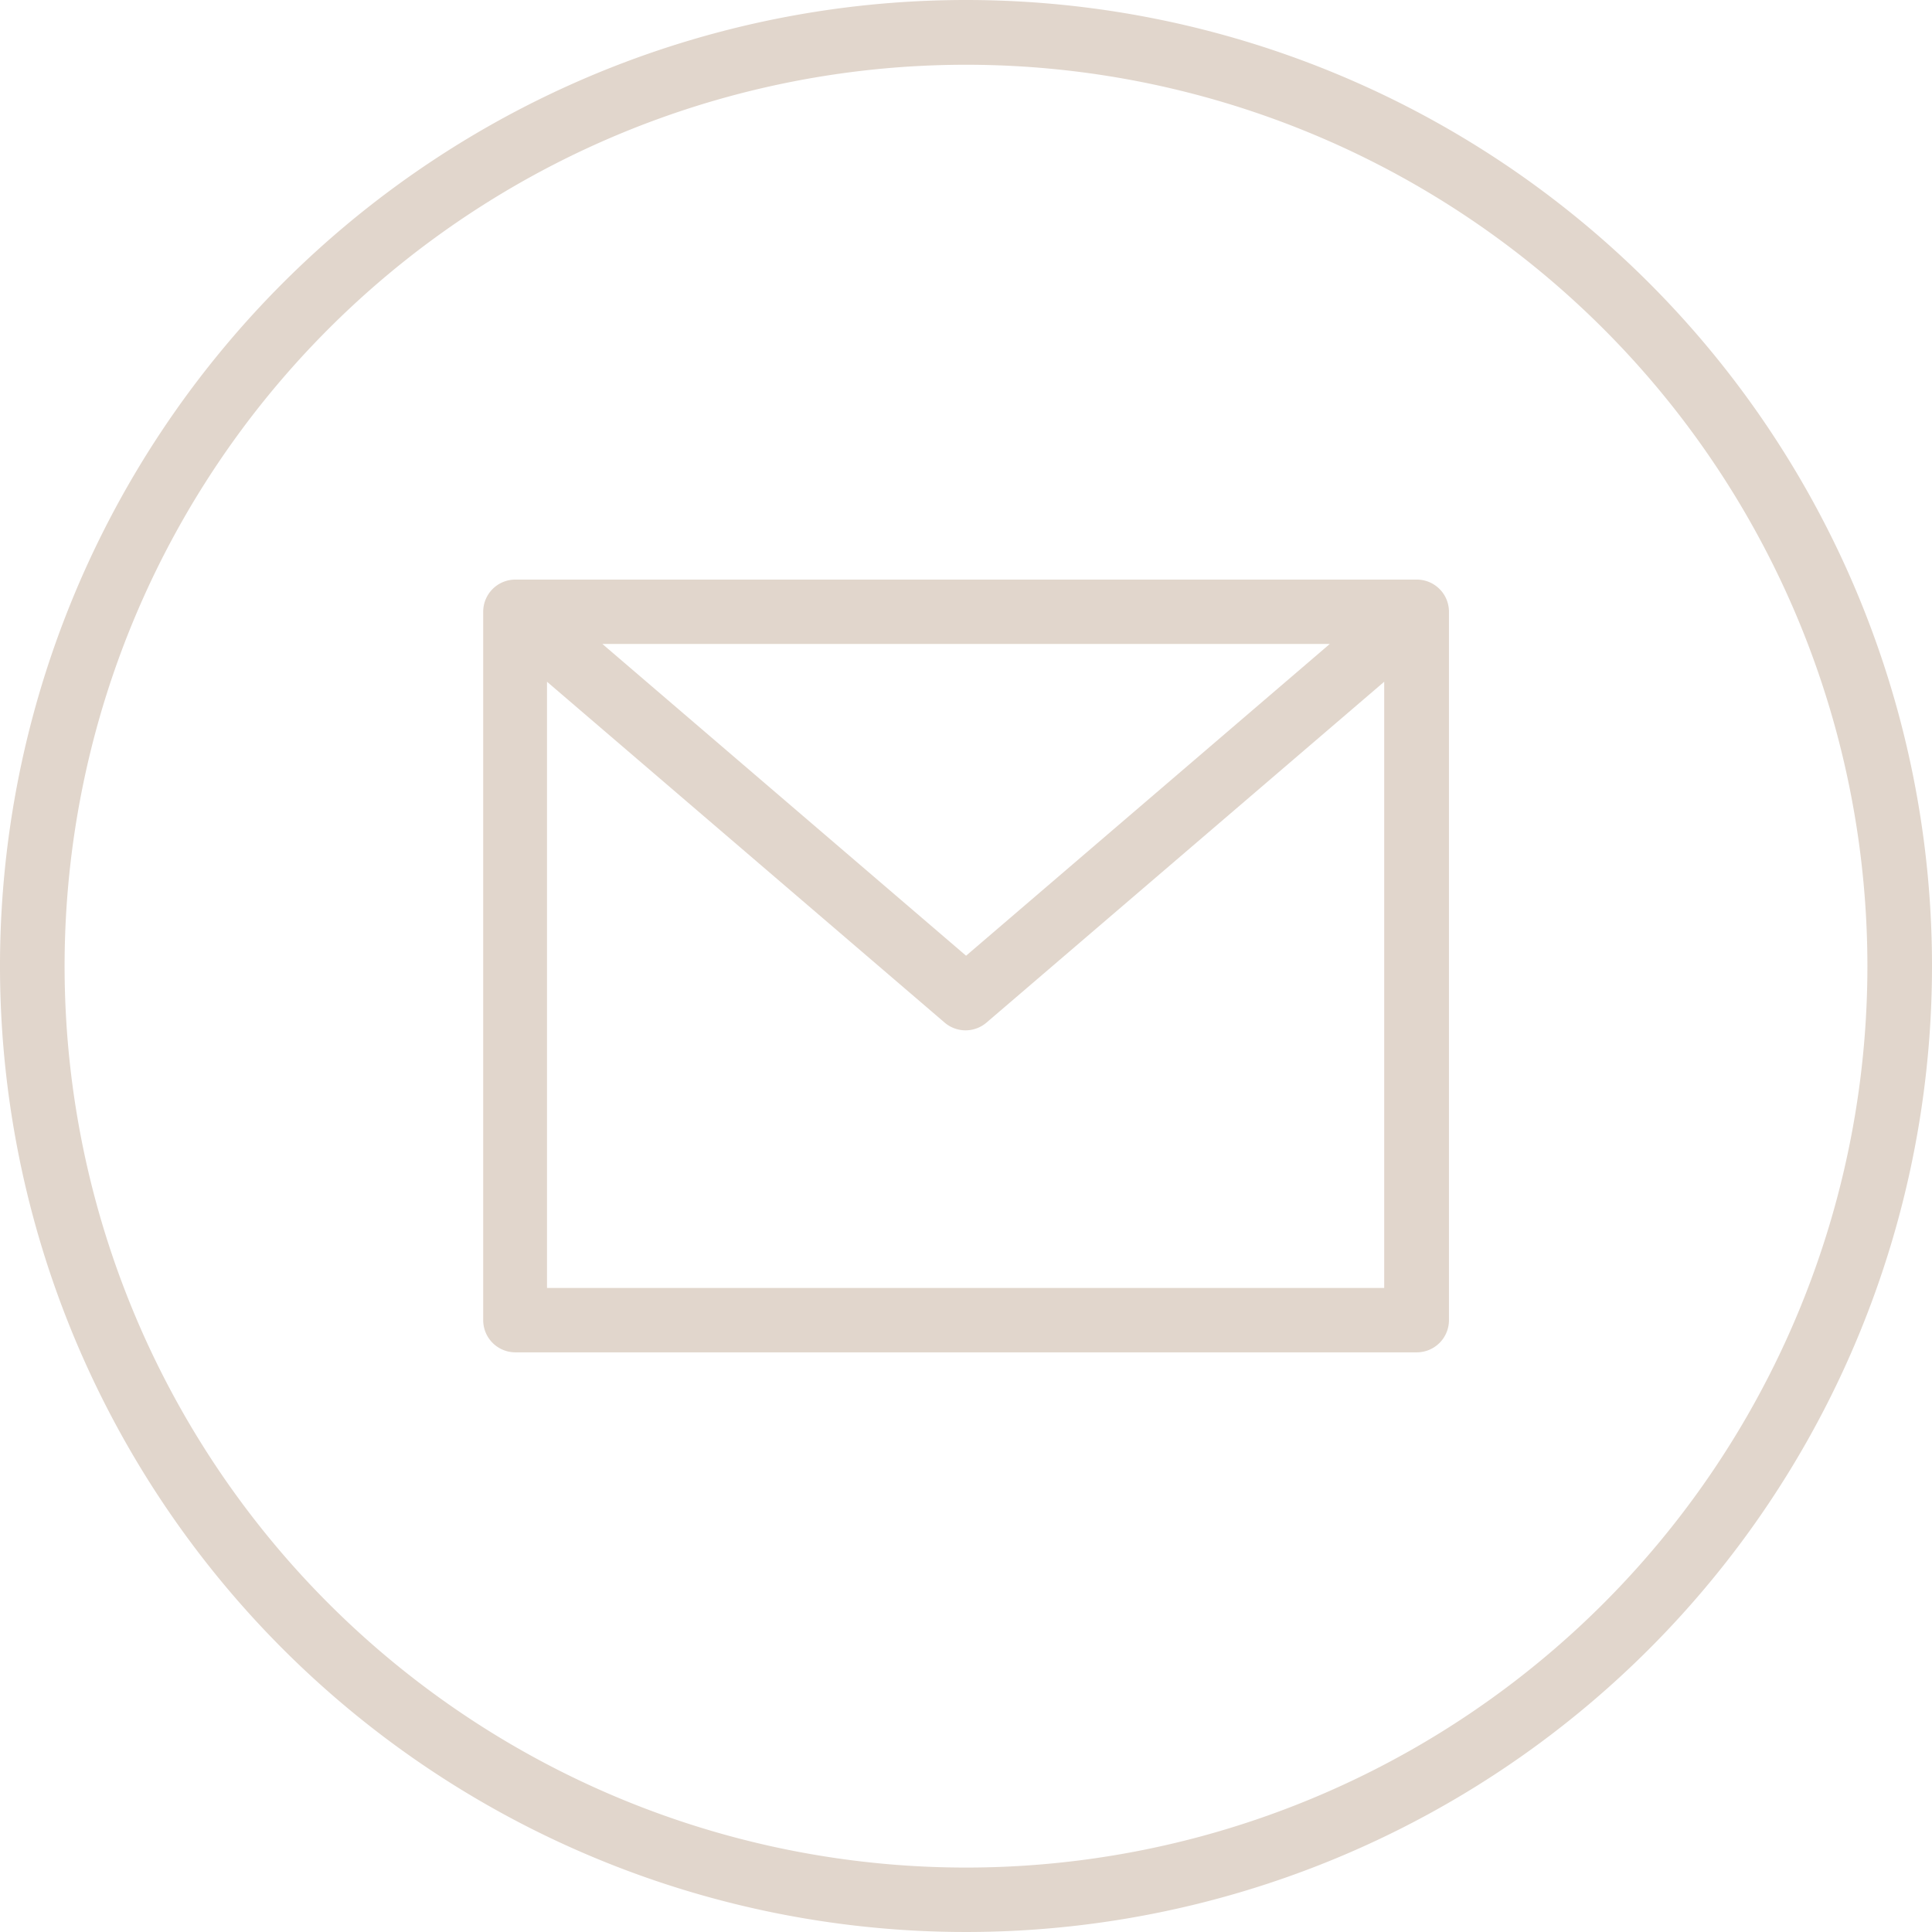
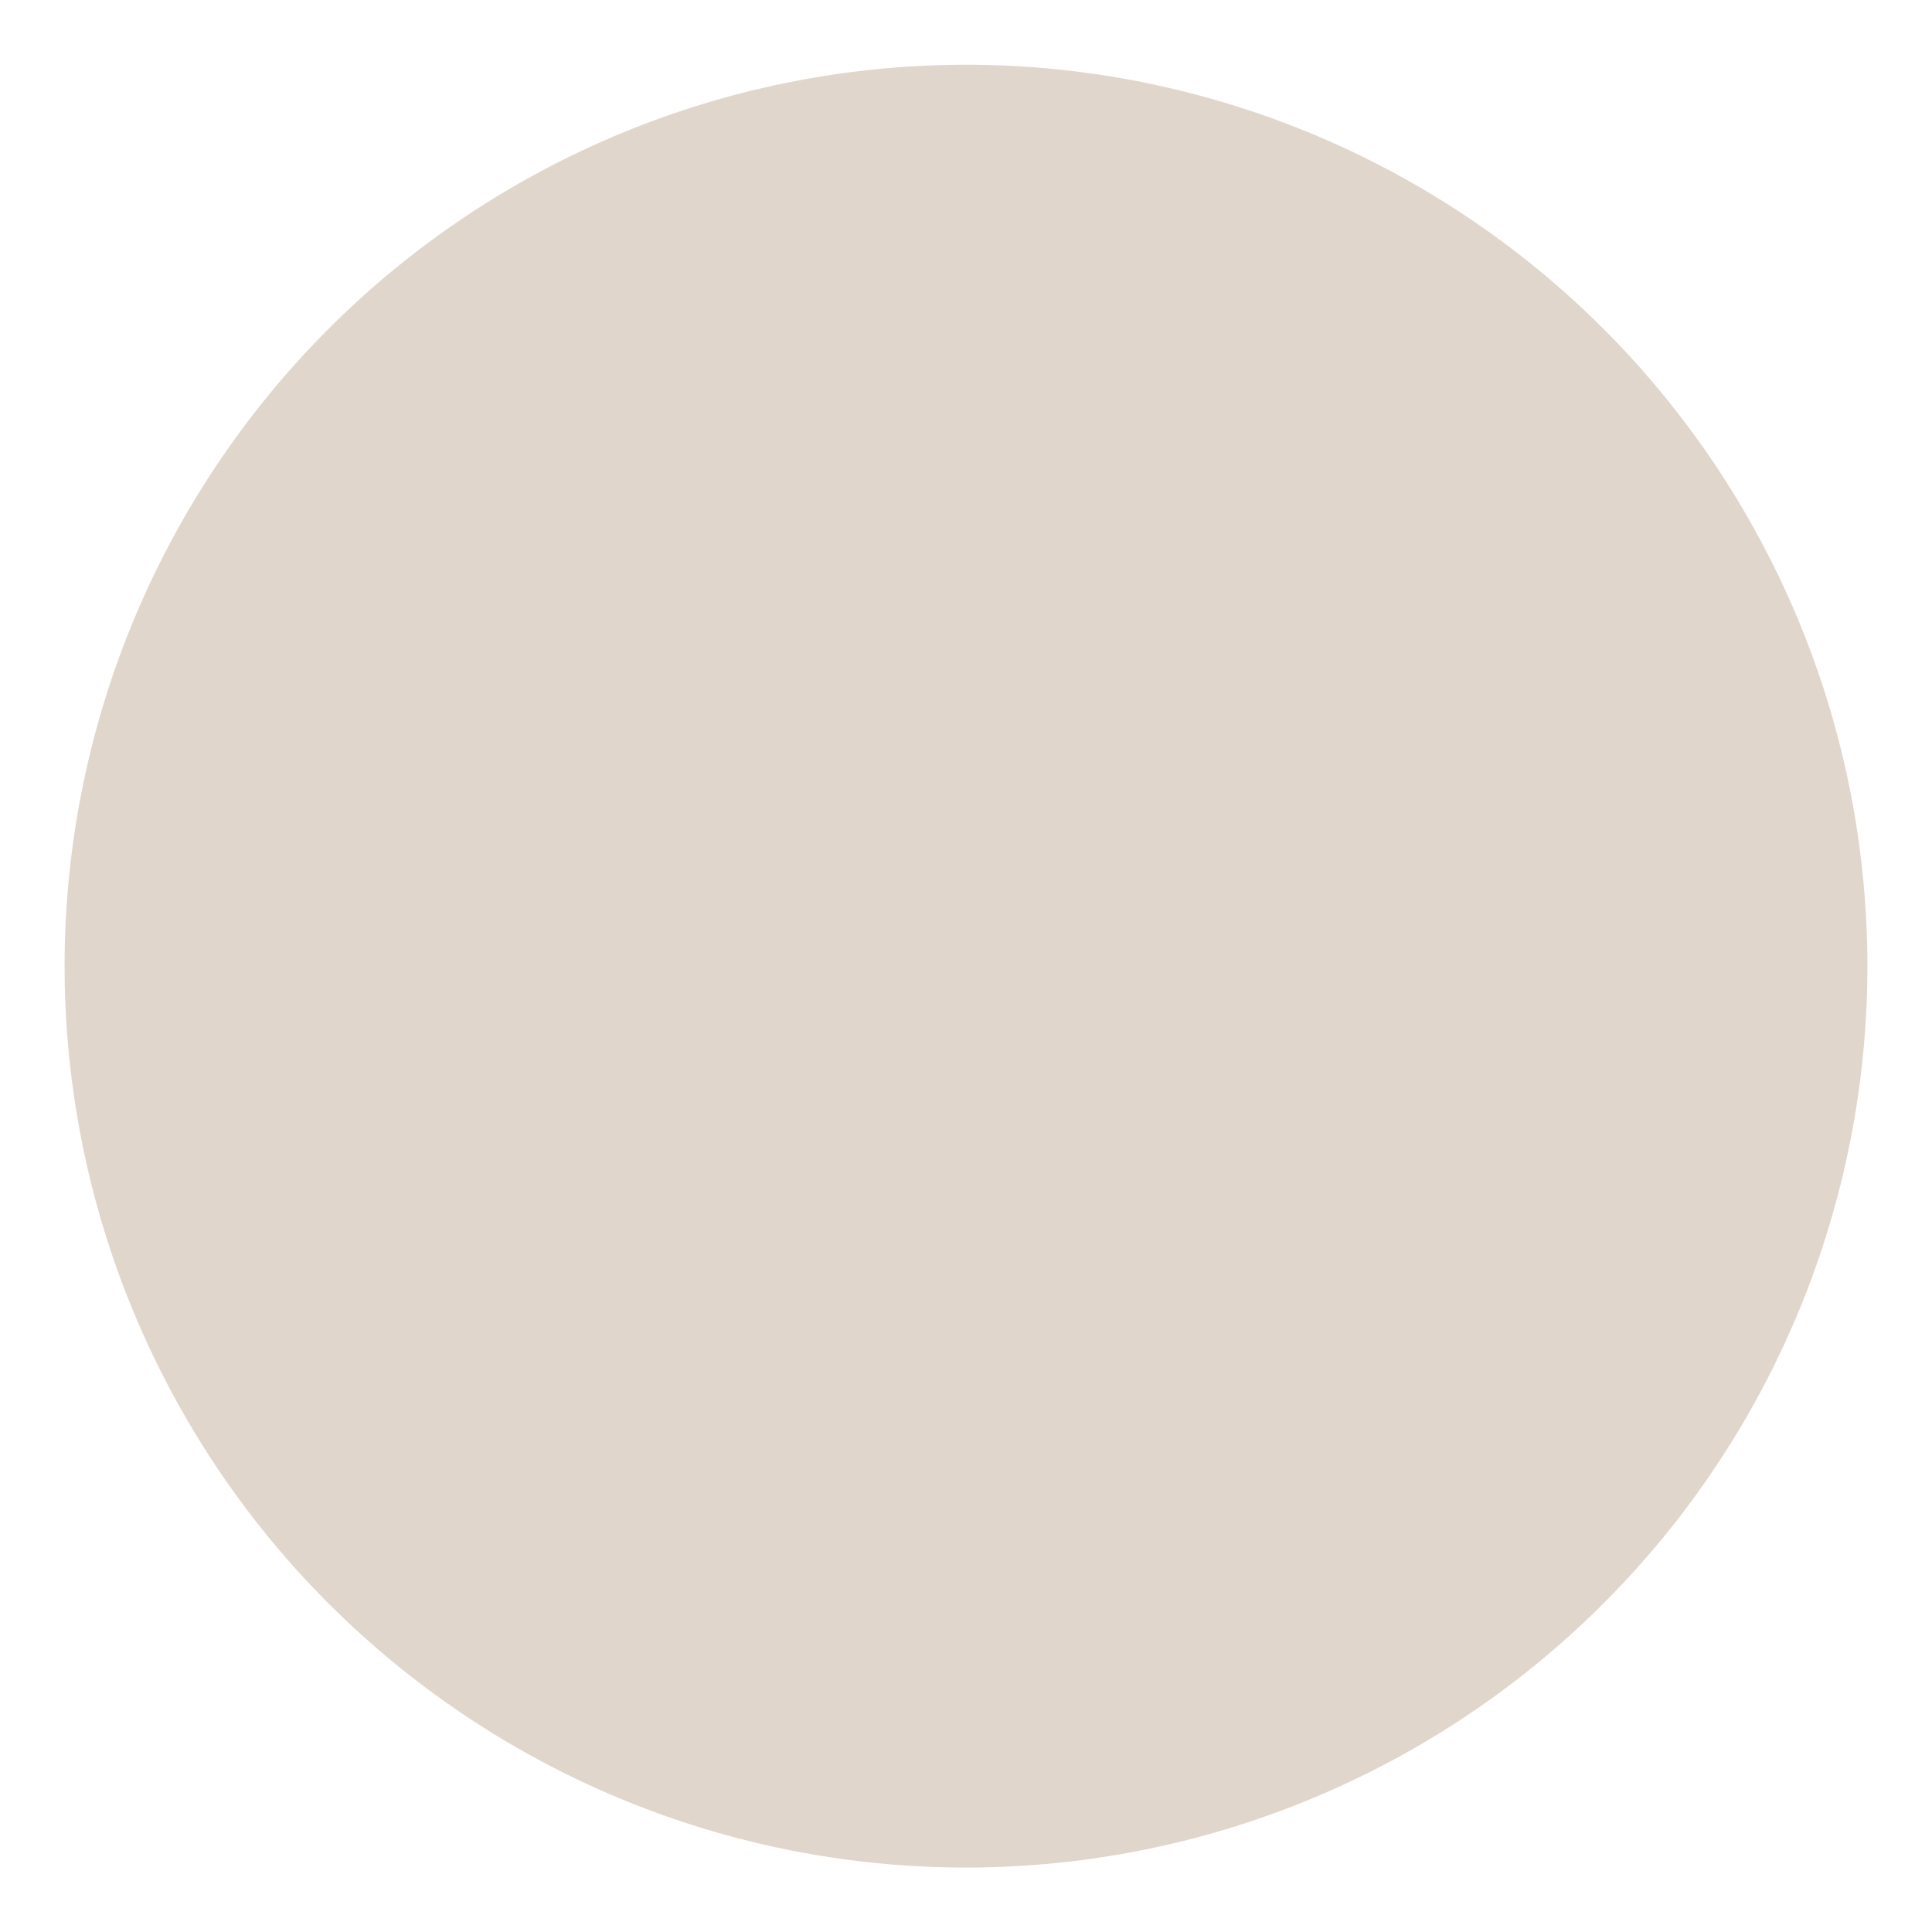
<svg xmlns="http://www.w3.org/2000/svg" width="24.434" height="24.434" viewBox="0 0 24.434 24.434">
  <defs>
    <style>.a{fill:#e1d6cc;}</style>
  </defs>
-   <path class="a" d="M12.217,0A12.217,12.217,0,1,0,24.434,12.217,12.217,12.217,0,0,0,12.217,0Zm0,23.619a11.4,11.4,0,1,1,11.4-11.4A11.4,11.4,0,0,1,12.217,23.619Zm0,0" />
-   <path class="a" d="M131.81,144h-11.4a.407.407,0,0,0-.407.407v8.959a.407.407,0,0,0,.407.407h11.4a.407.407,0,0,0,.407-.407v-8.959A.407.407,0,0,0,131.81,144Zm-1.1.814-4.6,3.943-4.6-3.943Zm-9.9,8.145v-7.667l5.029,4.311a.407.407,0,0,0,.529,0l5.03-4.311v7.667Zm0,0" transform="translate(-113.892 -136.67)" />
+   <path class="a" d="M12.217,0Zm0,23.619a11.4,11.4,0,1,1,11.4-11.4A11.4,11.4,0,0,1,12.217,23.619Zm0,0" />
</svg>